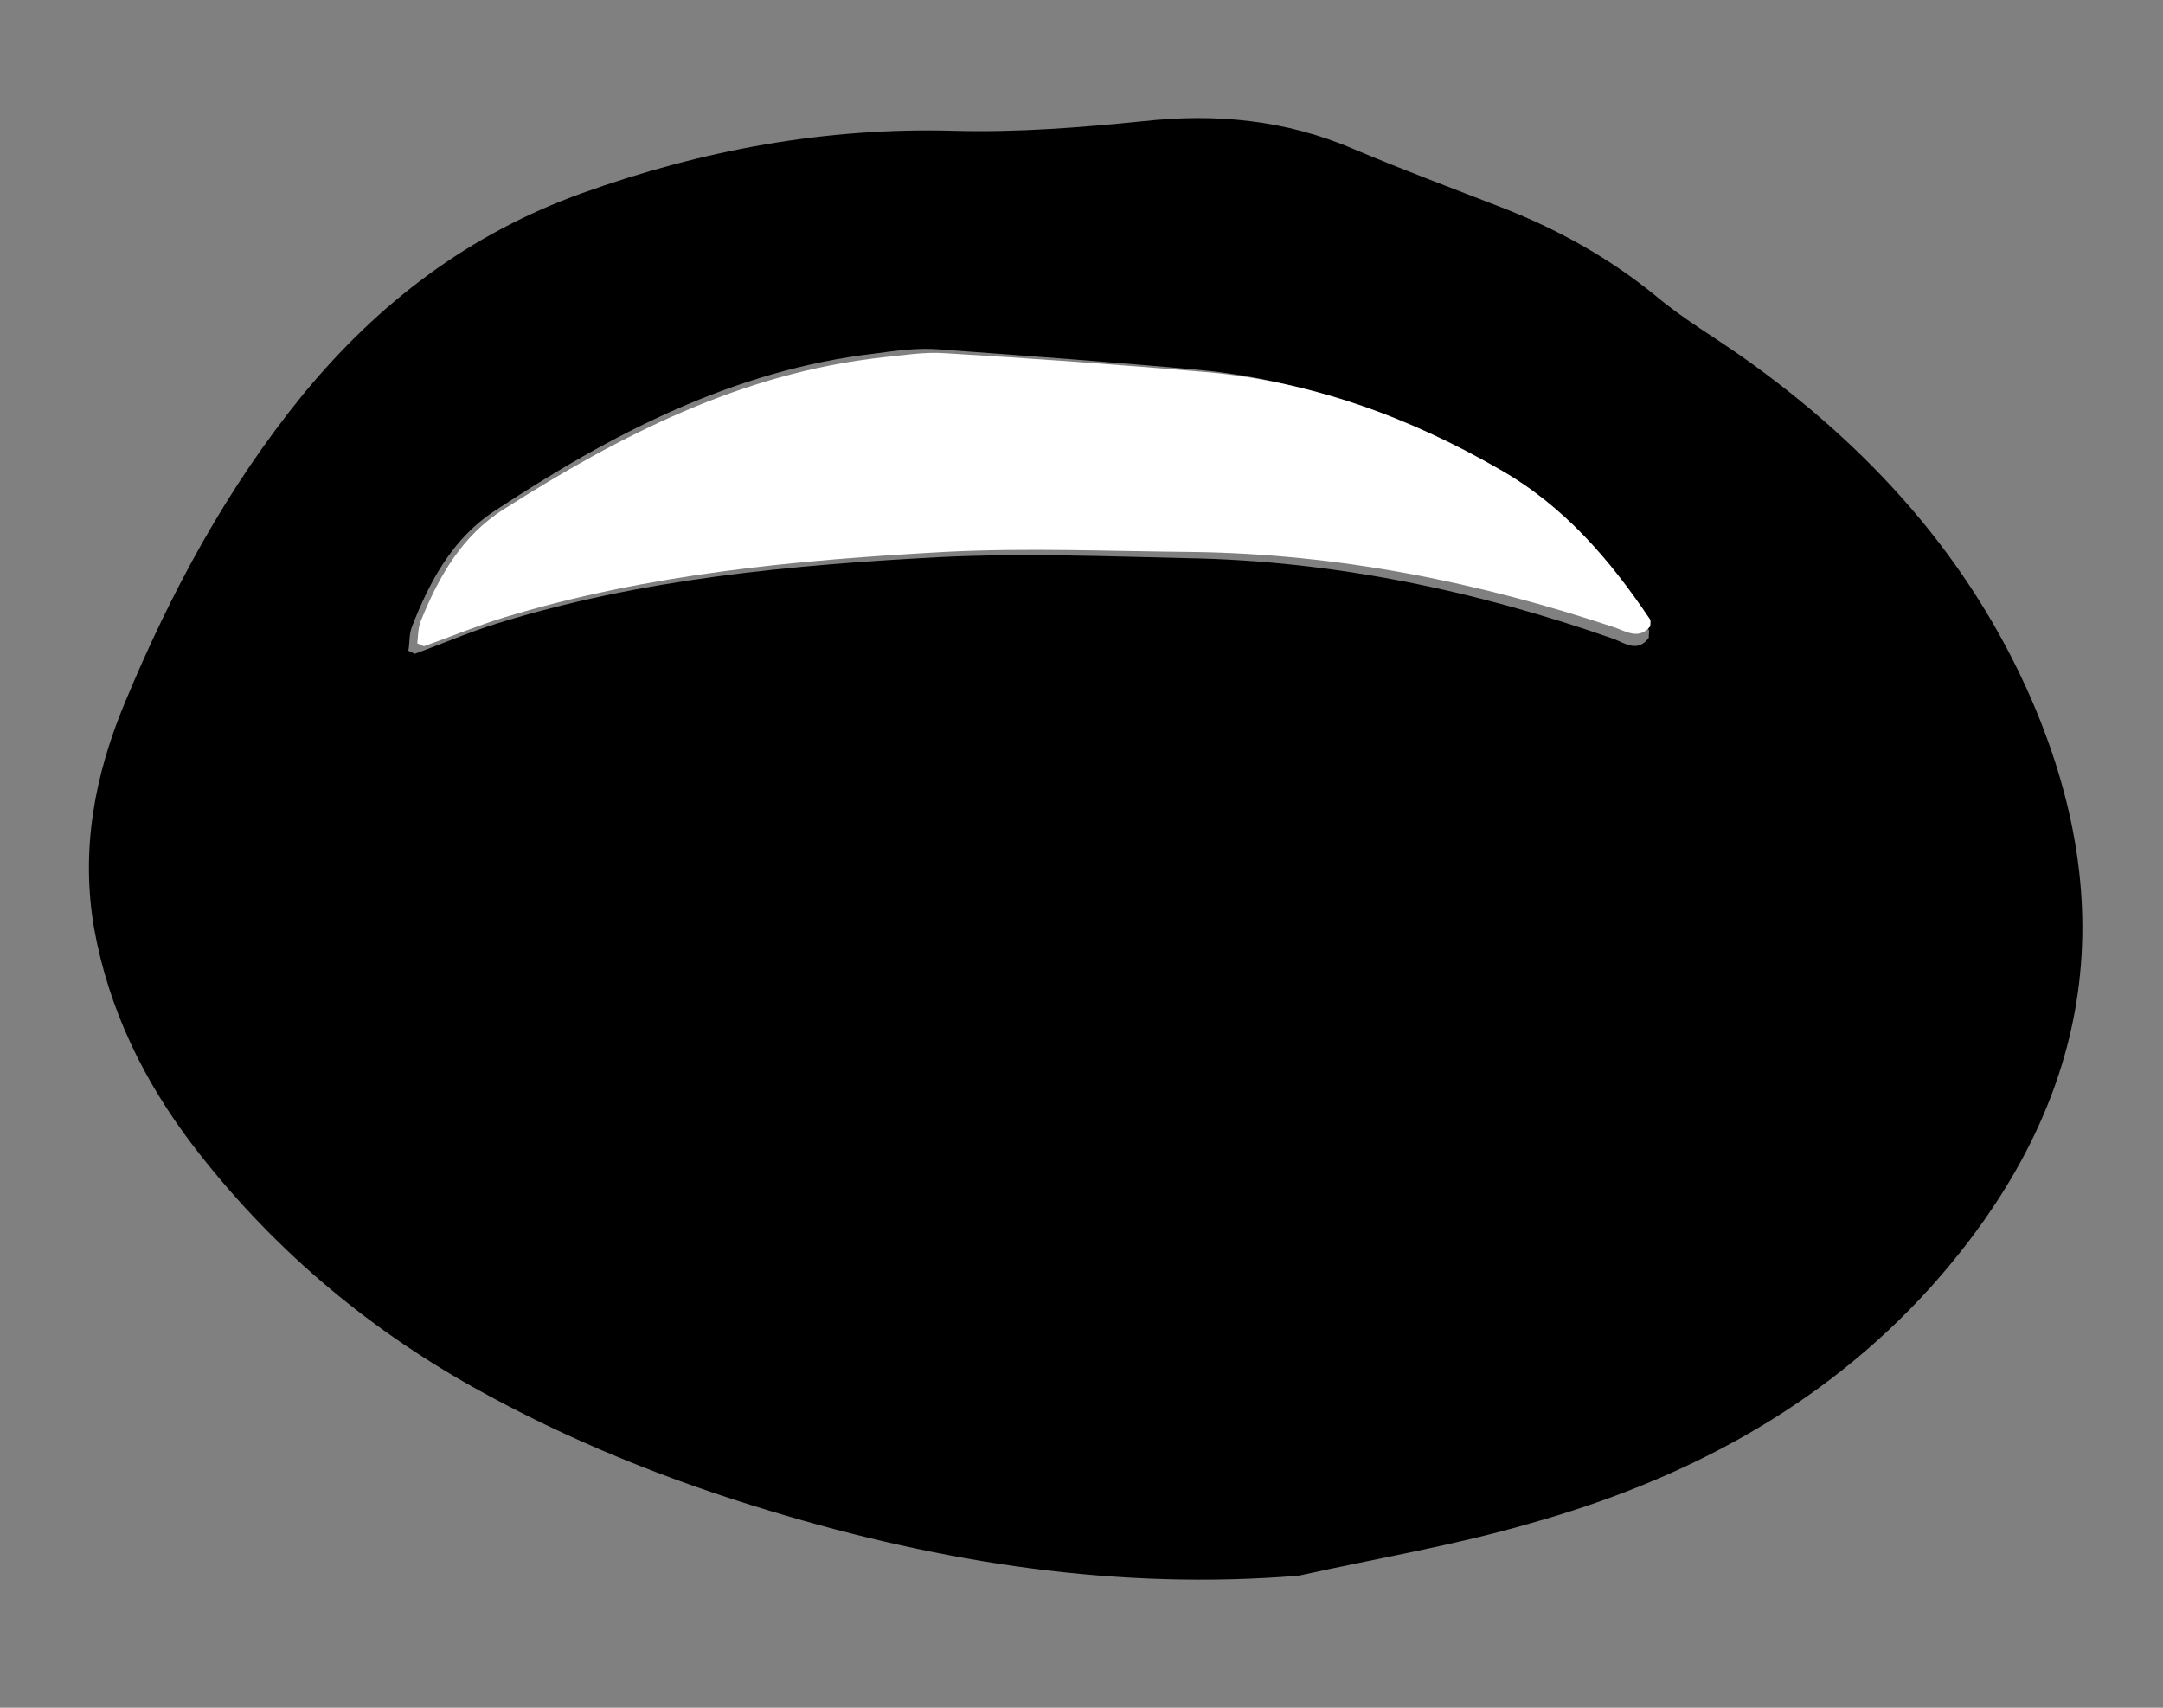
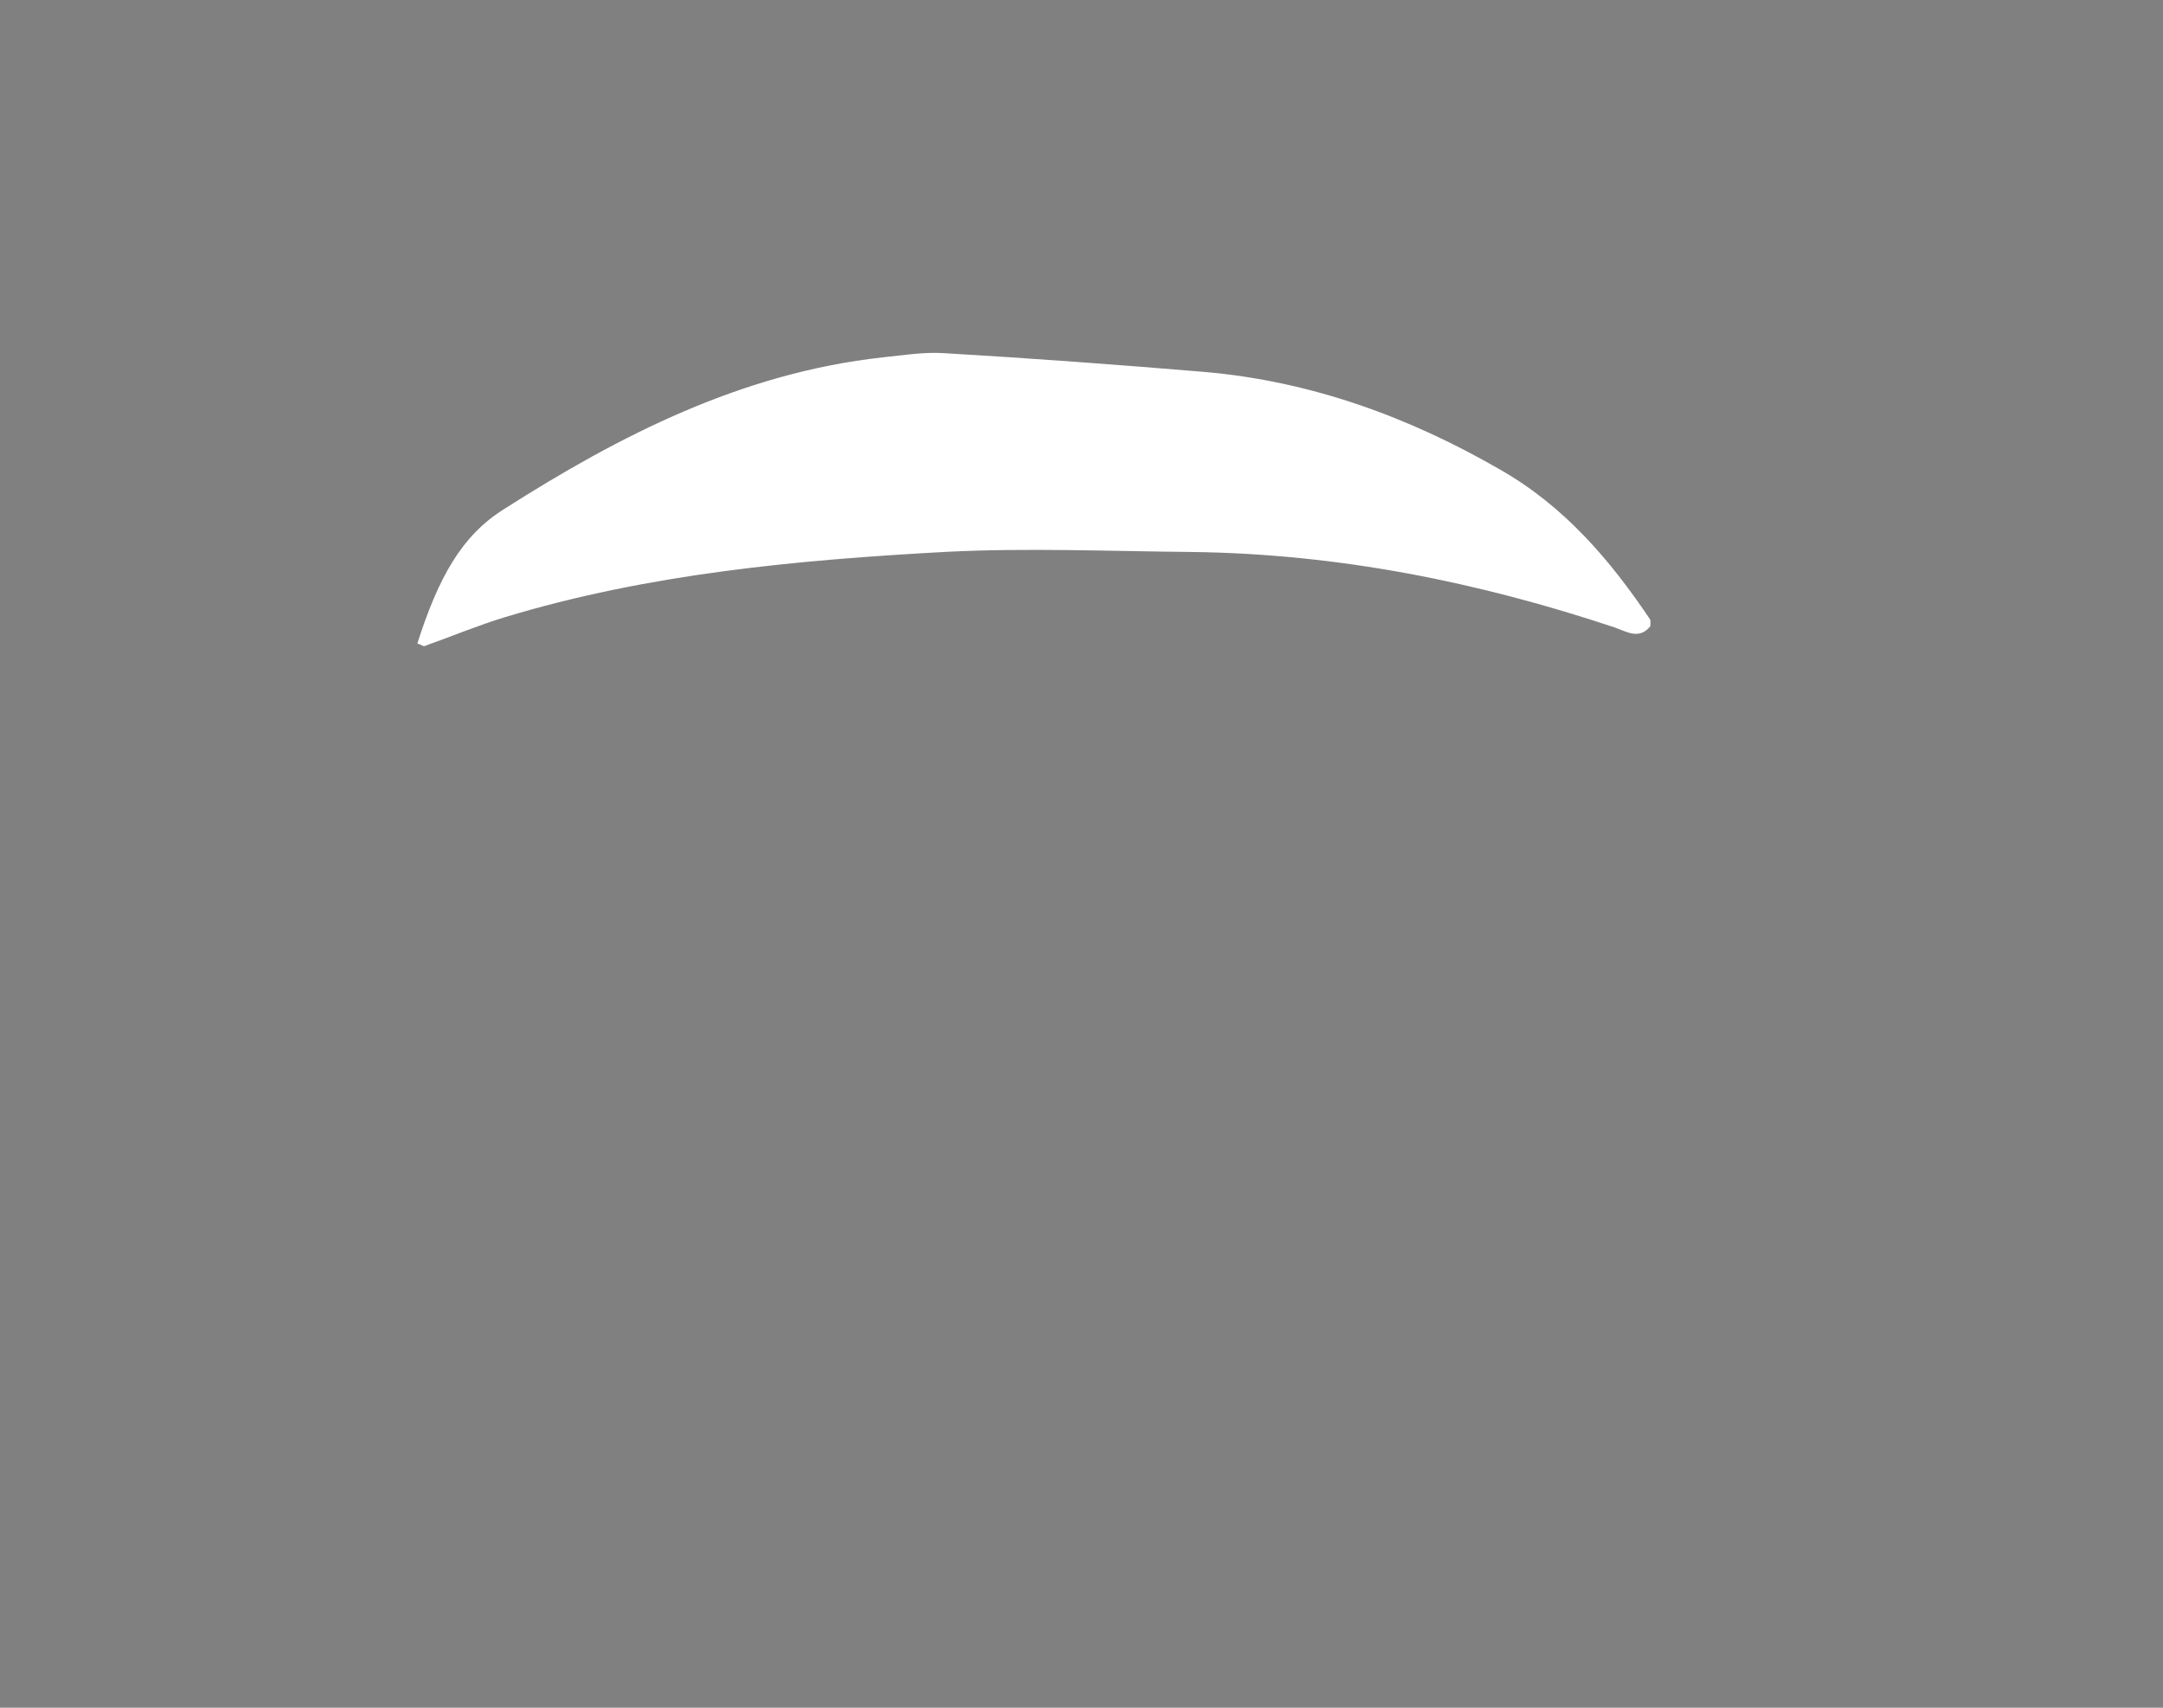
<svg xmlns="http://www.w3.org/2000/svg" width="171" height="135" viewBox="0 0 57 45" fill="none">
  <rect x="0" y="0" width="57" height="45" fill="#808080" stroke="none" />
-   <path d="M34.22 41.521C29.454 41.908 24.843 41.189 20.299 39.815C17.585 39 14.961 37.947 12.475 36.556C9.585 34.938 7.101 32.82 5.08 30.178C3.783 28.475 2.869 26.6 2.483 24.48C2.12 22.396 2.493 20.429 3.291 18.515C4.503 15.603 5.98 12.856 7.982 10.399C9.985 7.962 12.377 6.154 15.34 5.09C18.523 3.947 21.781 3.35 25.166 3.447C26.81 3.491 28.475 3.361 30.118 3.195C32.041 2.982 33.89 3.158 35.684 3.932C36.959 4.471 38.247 4.953 39.537 5.453C41.026 6.028 42.399 6.787 43.646 7.807C44.355 8.404 45.165 8.876 45.925 9.411C49.252 11.768 51.912 14.689 53.554 18.478C56.023 24.226 54.976 29.337 50.881 33.915C48.017 37.089 44.378 39.005 40.335 40.139C38.335 40.723 36.253 41.068 34.22 41.521ZM43.45 16.805C43.442 16.73 43.472 16.65 43.448 16.595C42.368 14.966 41.15 13.485 39.465 12.471C37.029 11.017 34.449 10.017 31.619 9.749C29.329 9.541 27.023 9.373 24.718 9.204C24.18 9.163 23.616 9.24 23.07 9.314C19.338 9.748 16.114 11.431 13.039 13.46C11.93 14.184 11.32 15.315 10.851 16.528C10.776 16.727 10.799 16.954 10.761 17.148C10.88 17.194 10.903 17.23 10.941 17.226C11.658 16.962 12.352 16.663 13.073 16.437C16.881 15.25 20.849 14.887 24.795 14.679C26.958 14.575 29.141 14.66 31.3 14.709C35.159 14.778 38.9 15.565 42.538 16.84C42.836 16.963 43.165 17.197 43.45 16.805Z" fill="black" />
-   <path d="M43.49 16.501C43.204 16.858 42.88 16.654 42.566 16.539C38.957 15.334 35.263 14.594 31.411 14.545C29.248 14.526 27.098 14.433 24.948 14.541C21.009 14.756 17.085 15.117 13.297 16.266C12.58 16.485 11.889 16.774 11.176 17.028C11.157 17.03 11.116 16.998 10.998 16.955C11.017 16.77 11.014 16.552 11.09 16.361C11.56 15.2 12.17 14.116 13.275 13.42C16.337 11.468 19.545 9.829 23.255 9.417C23.799 9.362 24.358 9.269 24.893 9.307C27.18 9.441 29.472 9.611 31.746 9.801C34.556 10.046 37.134 10.991 39.529 12.373C41.218 13.335 42.422 14.746 43.47 16.302C43.513 16.352 43.485 16.447 43.49 16.501Z" fill="white" />
+   <path d="M43.49 16.501C43.204 16.858 42.88 16.654 42.566 16.539C38.957 15.334 35.263 14.594 31.411 14.545C29.248 14.526 27.098 14.433 24.948 14.541C21.009 14.756 17.085 15.117 13.297 16.266C12.58 16.485 11.889 16.774 11.176 17.028C11.157 17.03 11.116 16.998 10.998 16.955C11.56 15.2 12.17 14.116 13.275 13.42C16.337 11.468 19.545 9.829 23.255 9.417C23.799 9.362 24.358 9.269 24.893 9.307C27.18 9.441 29.472 9.611 31.746 9.801C34.556 10.046 37.134 10.991 39.529 12.373C41.218 13.335 42.422 14.746 43.47 16.302C43.513 16.352 43.485 16.447 43.49 16.501Z" fill="white" />
</svg>